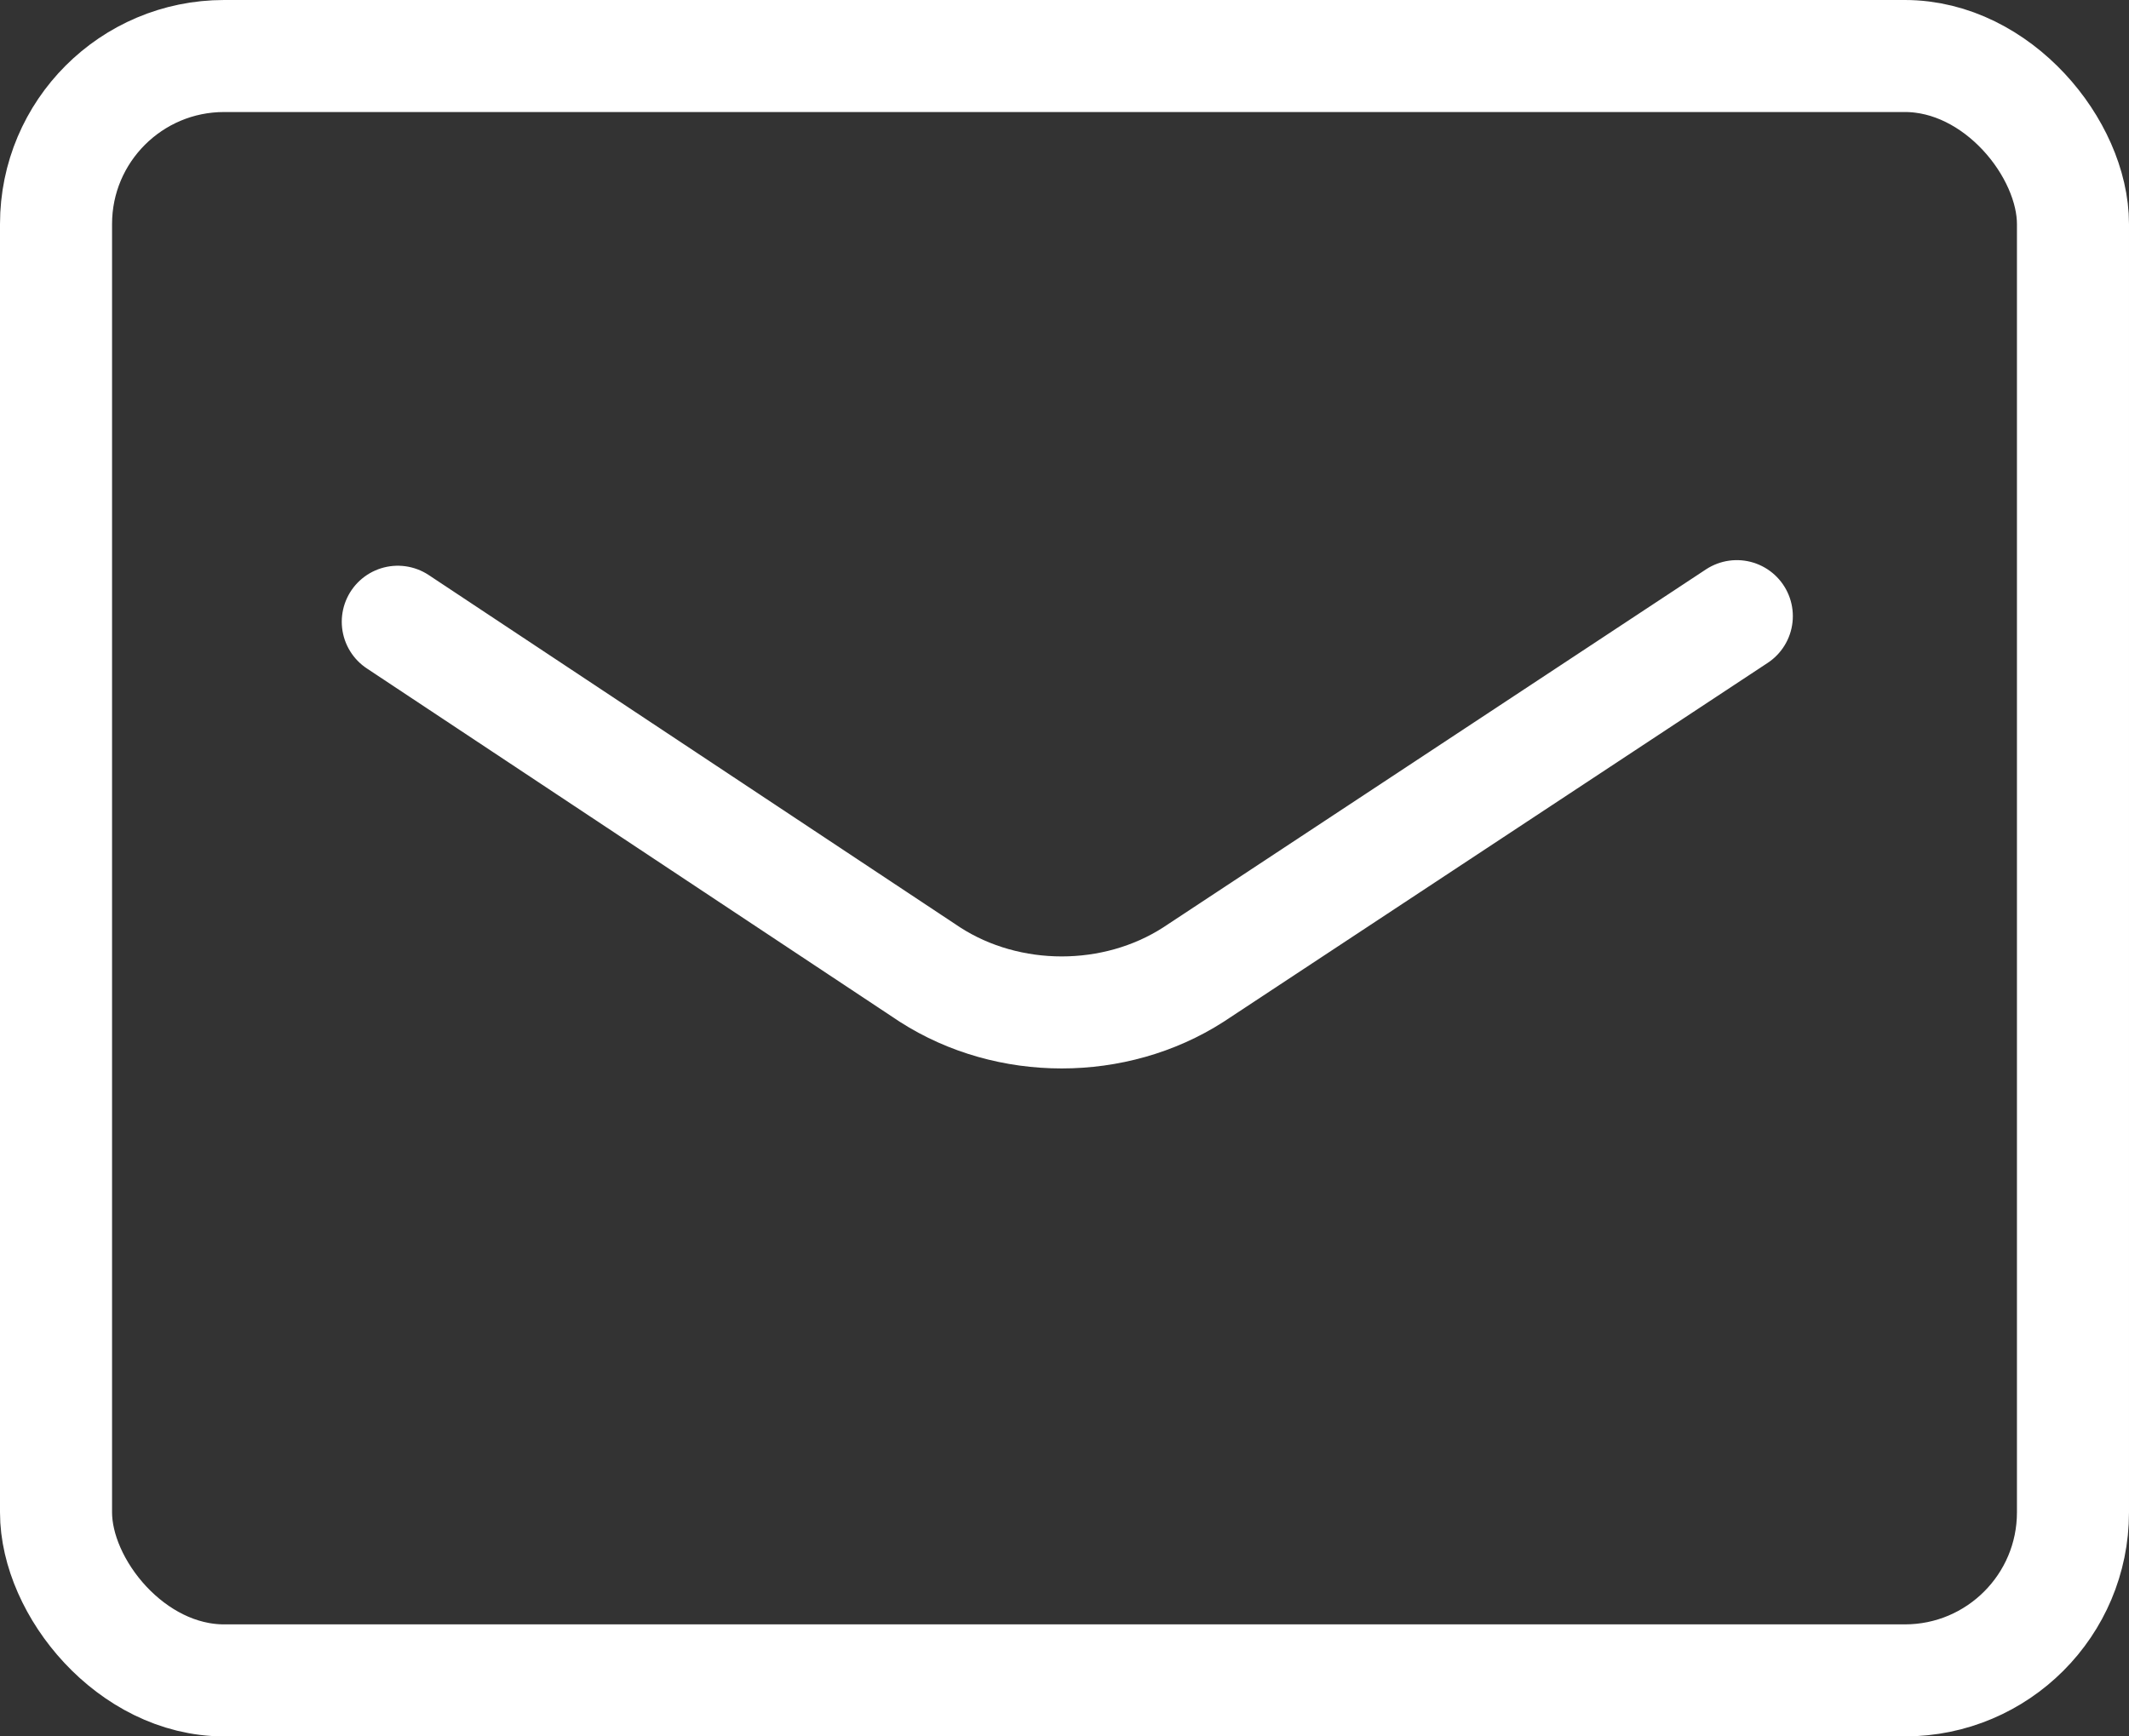
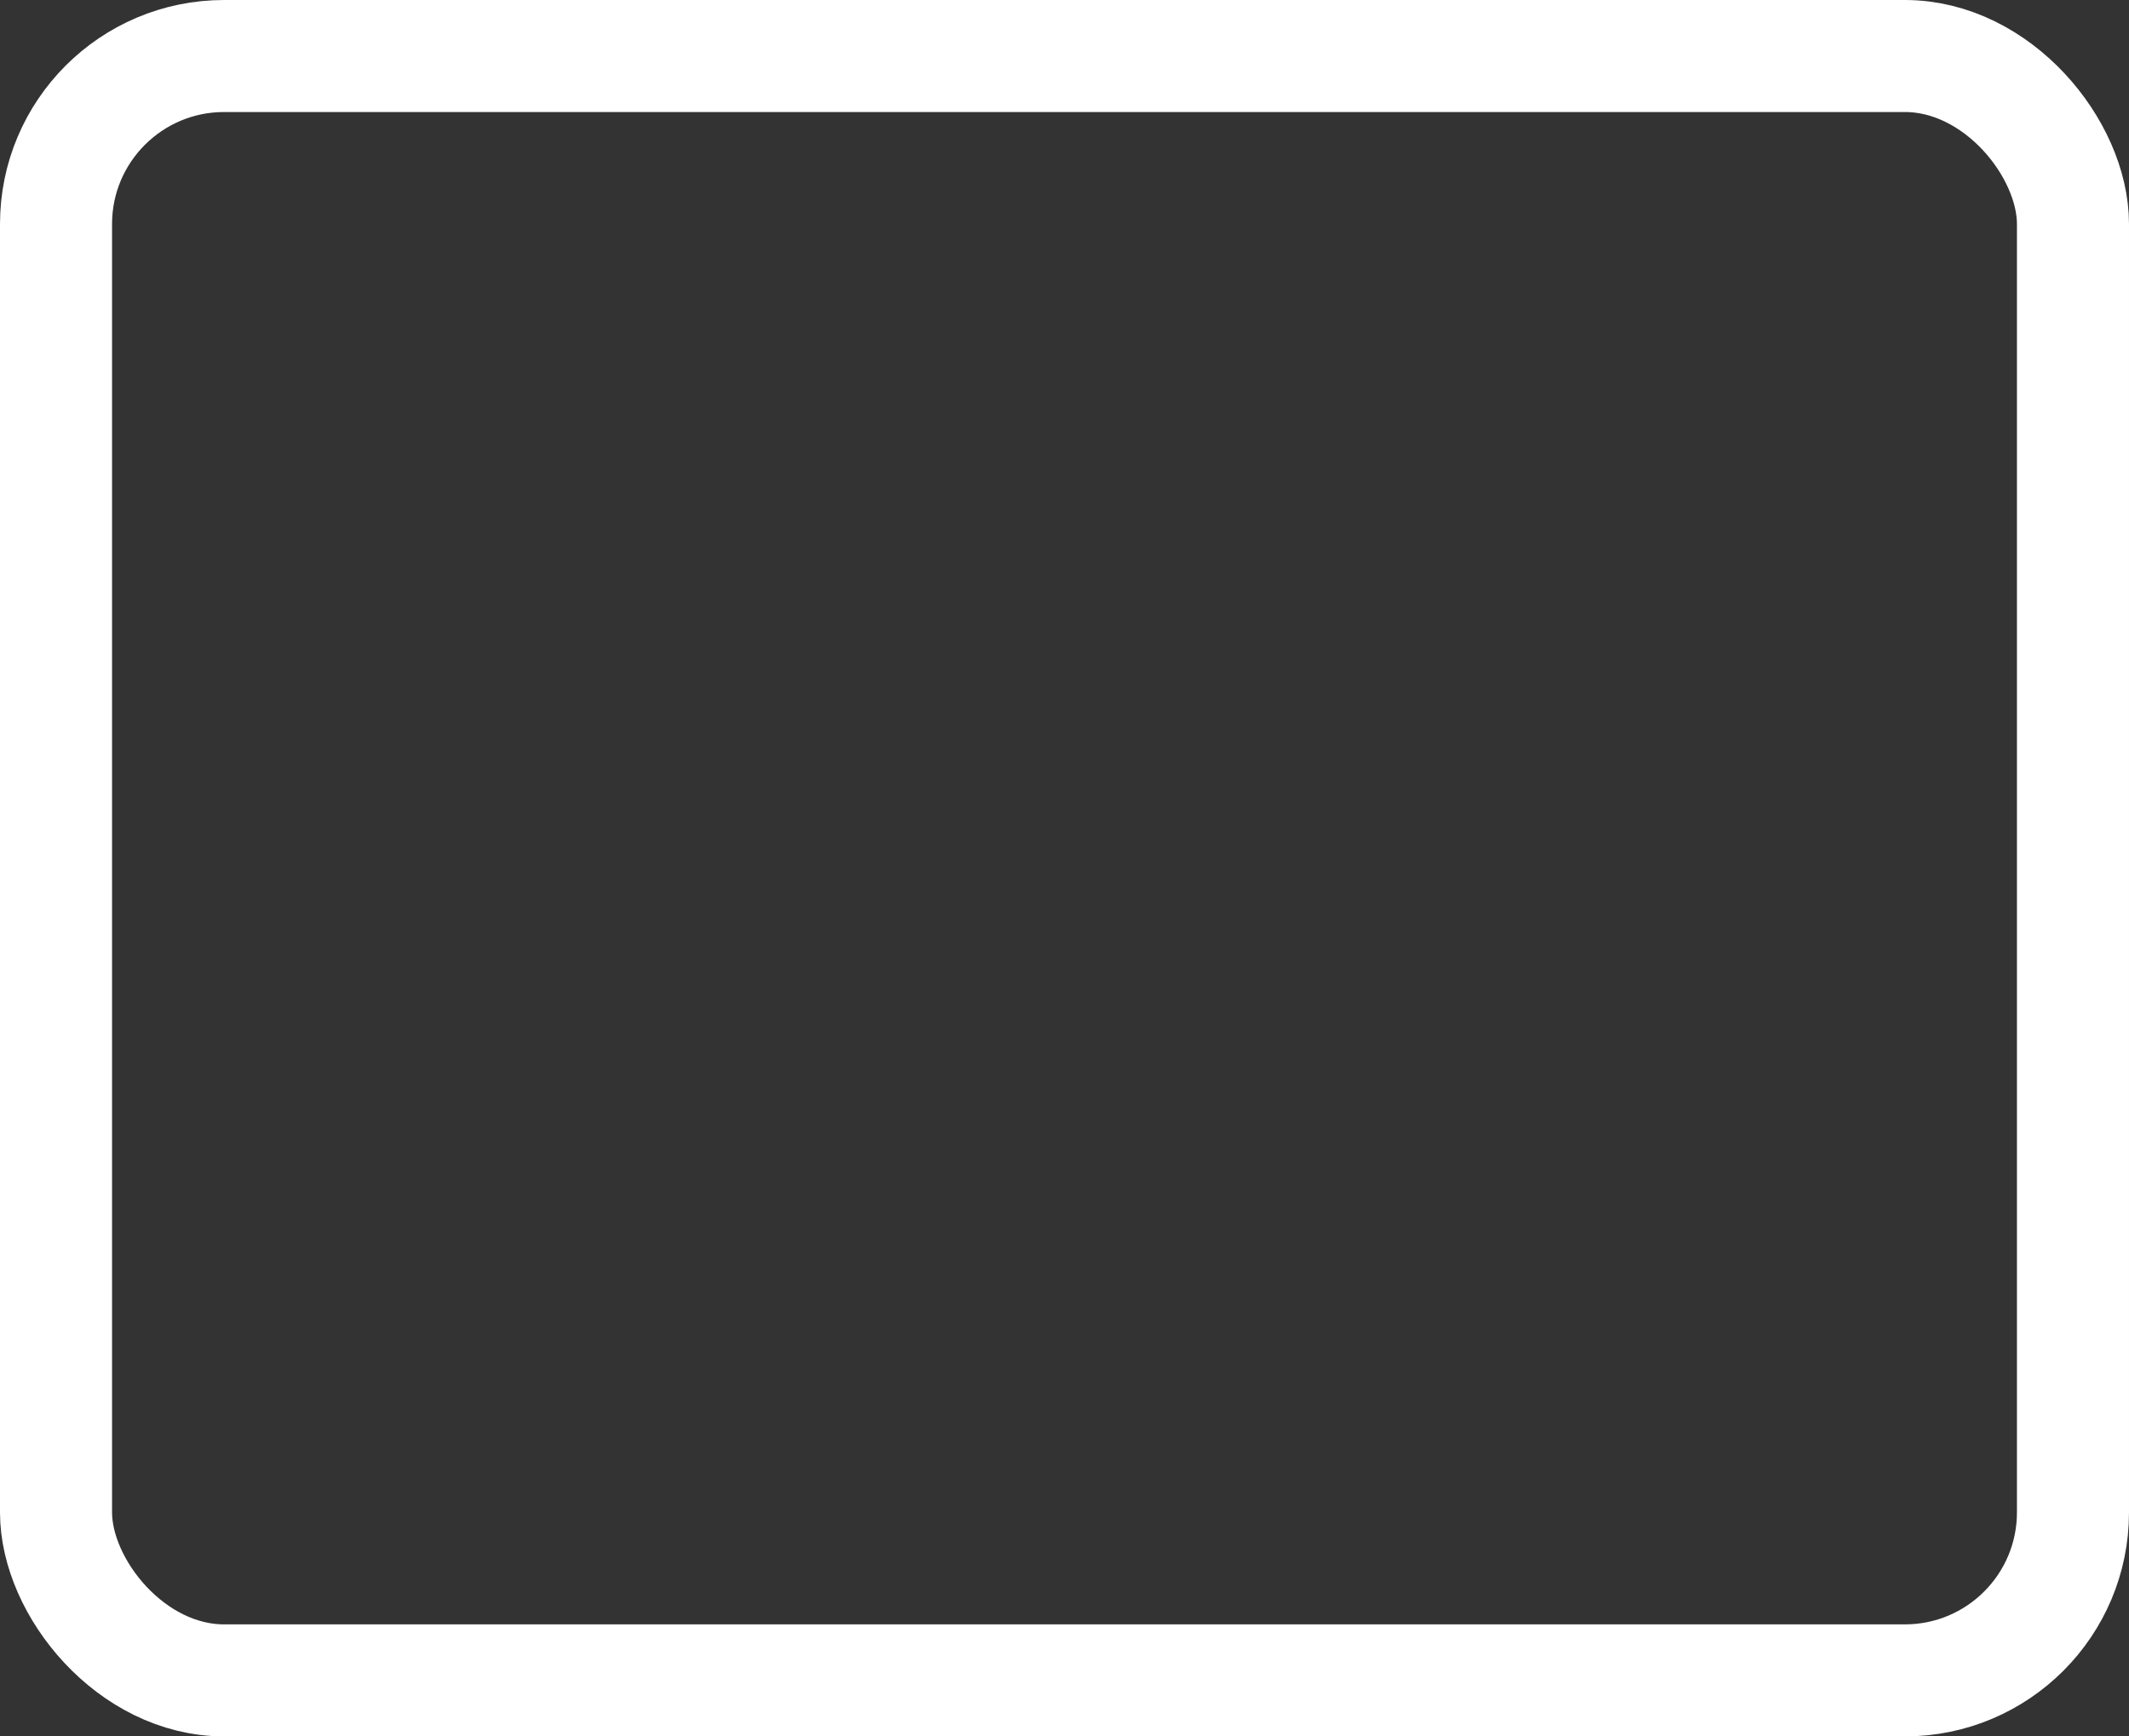
<svg xmlns="http://www.w3.org/2000/svg" version="1.1" viewBox="0 0 38 31">
  <rect x="0" y="0" width="38" height="31" fill="#333333" stroke="none" />
  <g>
    <g id="_レイヤー_2" data-name="レイヤー_2">
      <g>
        <rect x="1" y="1" width="36" height="29" rx="3" ry="3" fill="none" stroke="#fff" stroke-linecap="round" stroke-linejoin="round" stroke-width="2" />
-         <path d="M7.1,11.1l9.5,6.3c1.4.9,3.3.9,4.7,0l9.7-6.4" fill="none" stroke="#fff" stroke-linecap="round" stroke-linejoin="round" stroke-width="2" />
      </g>
    </g>
  </g>
</svg>